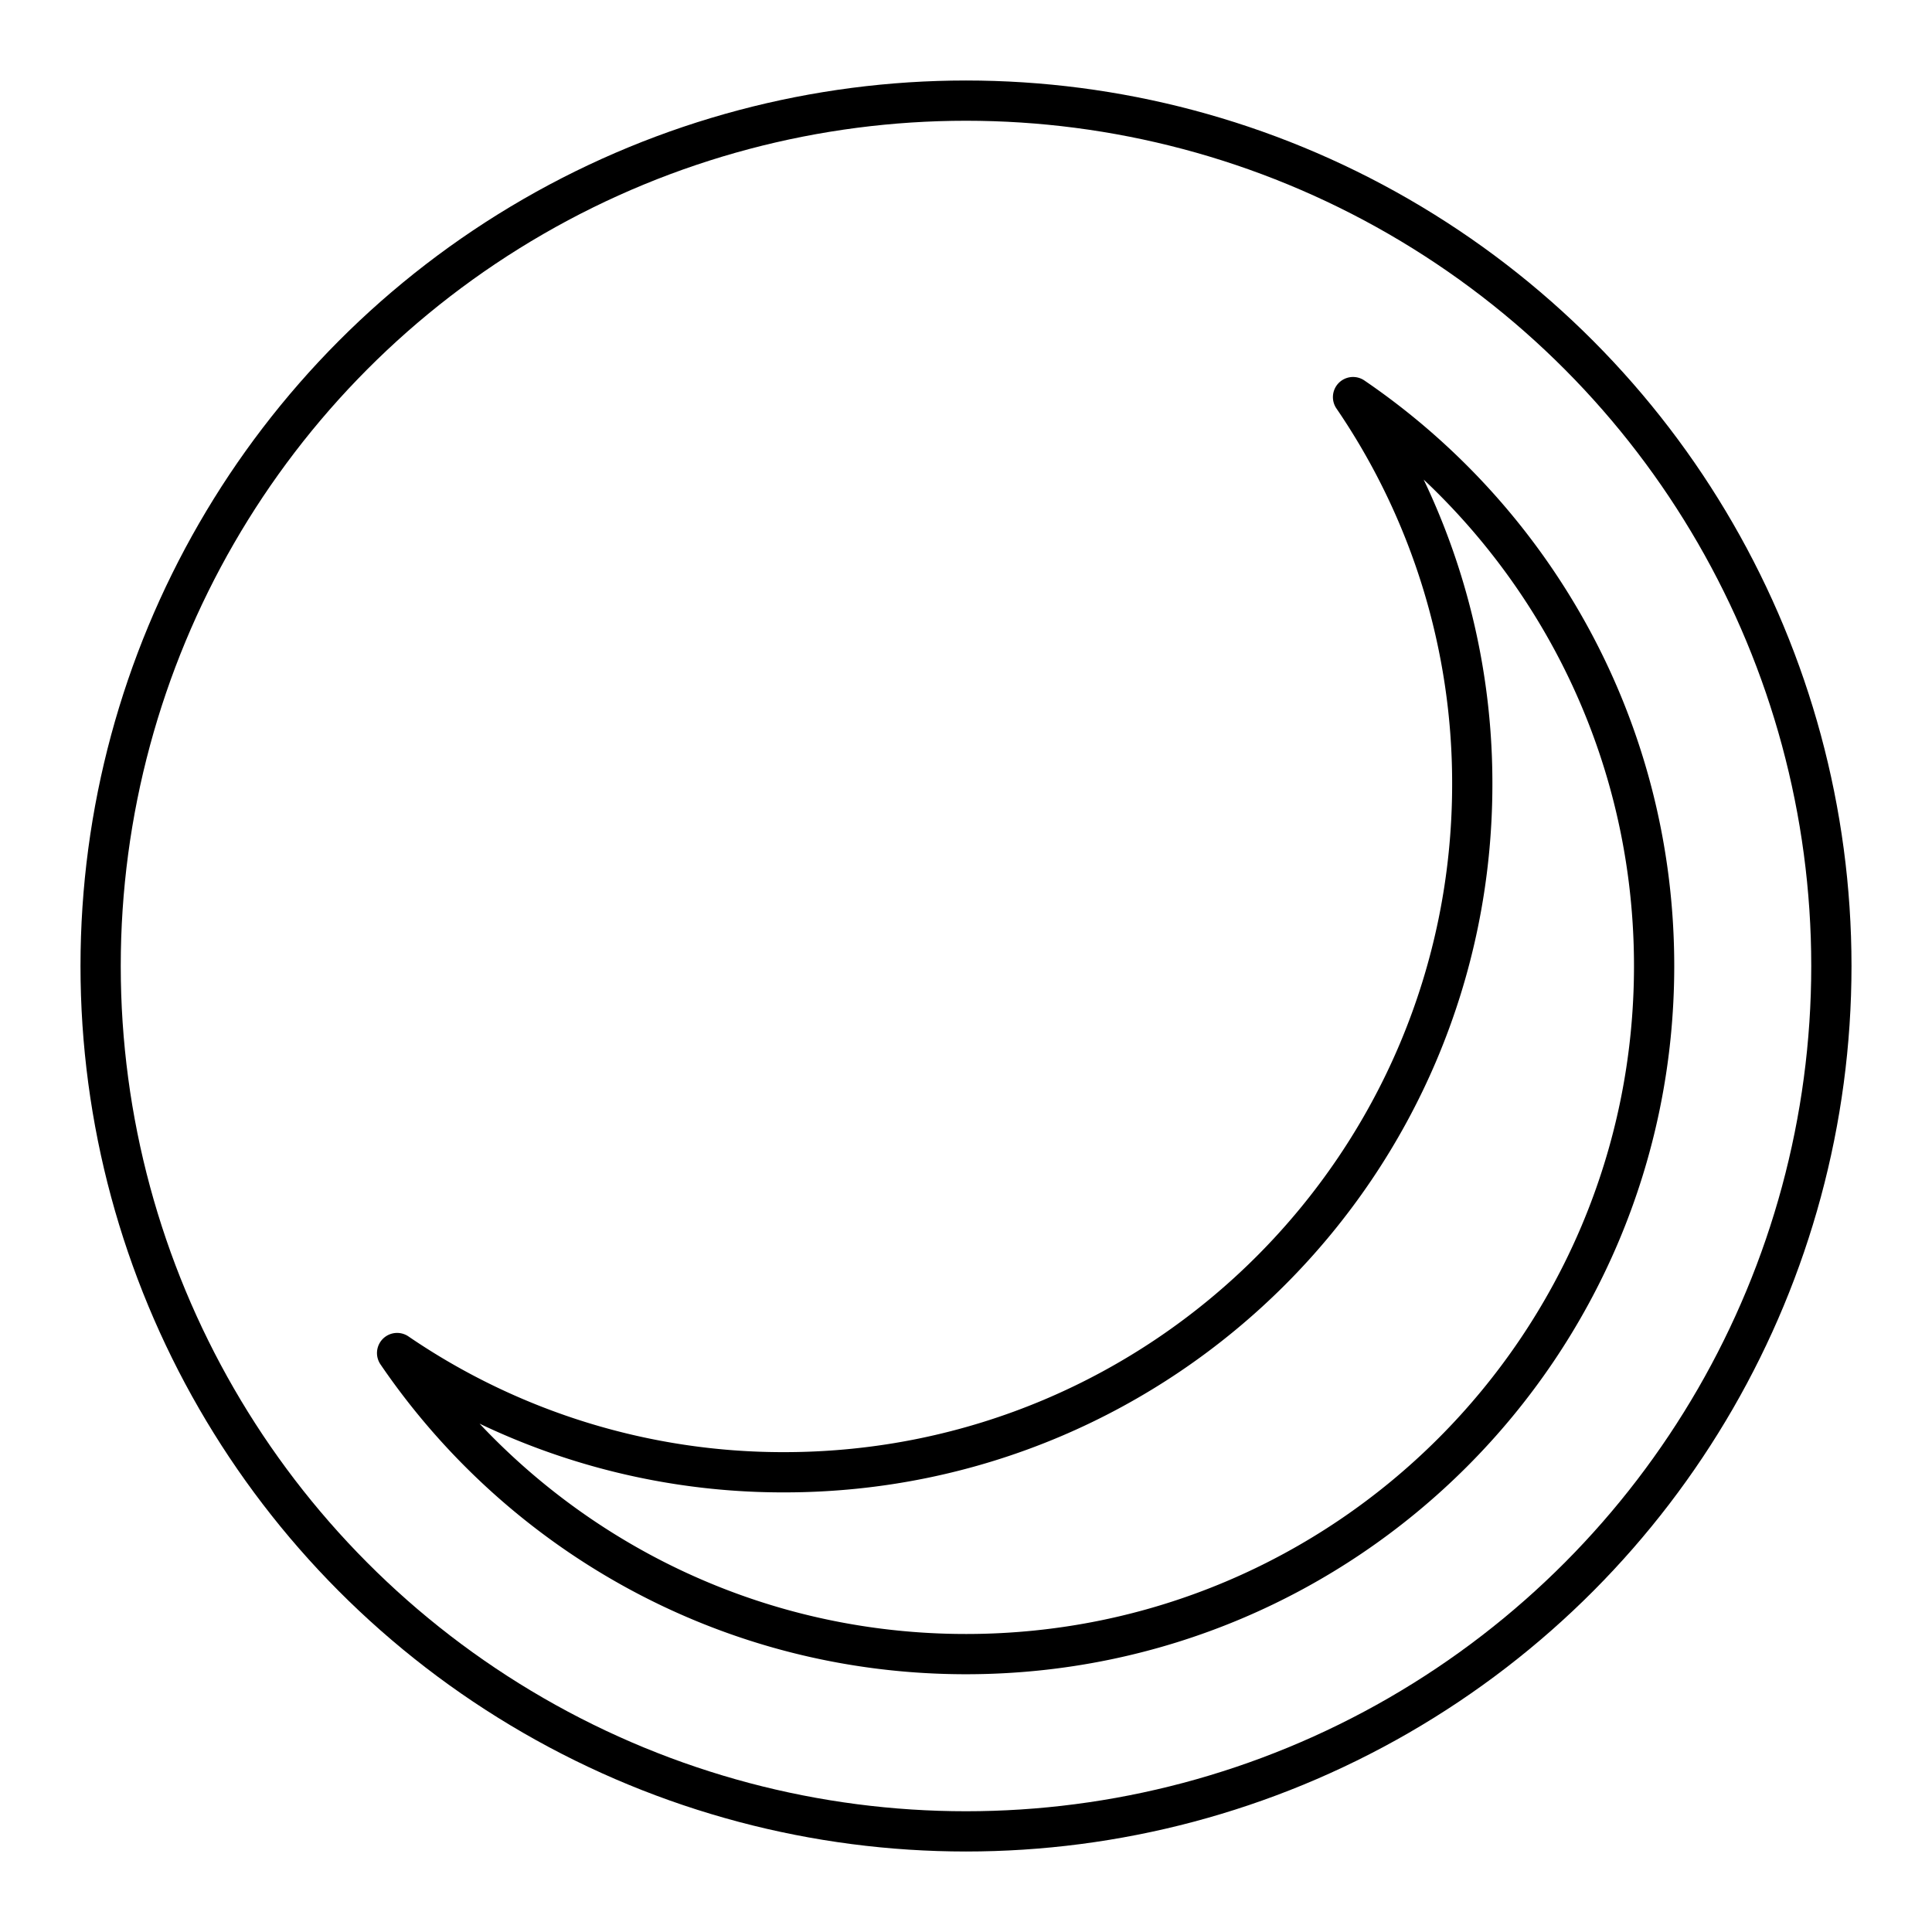
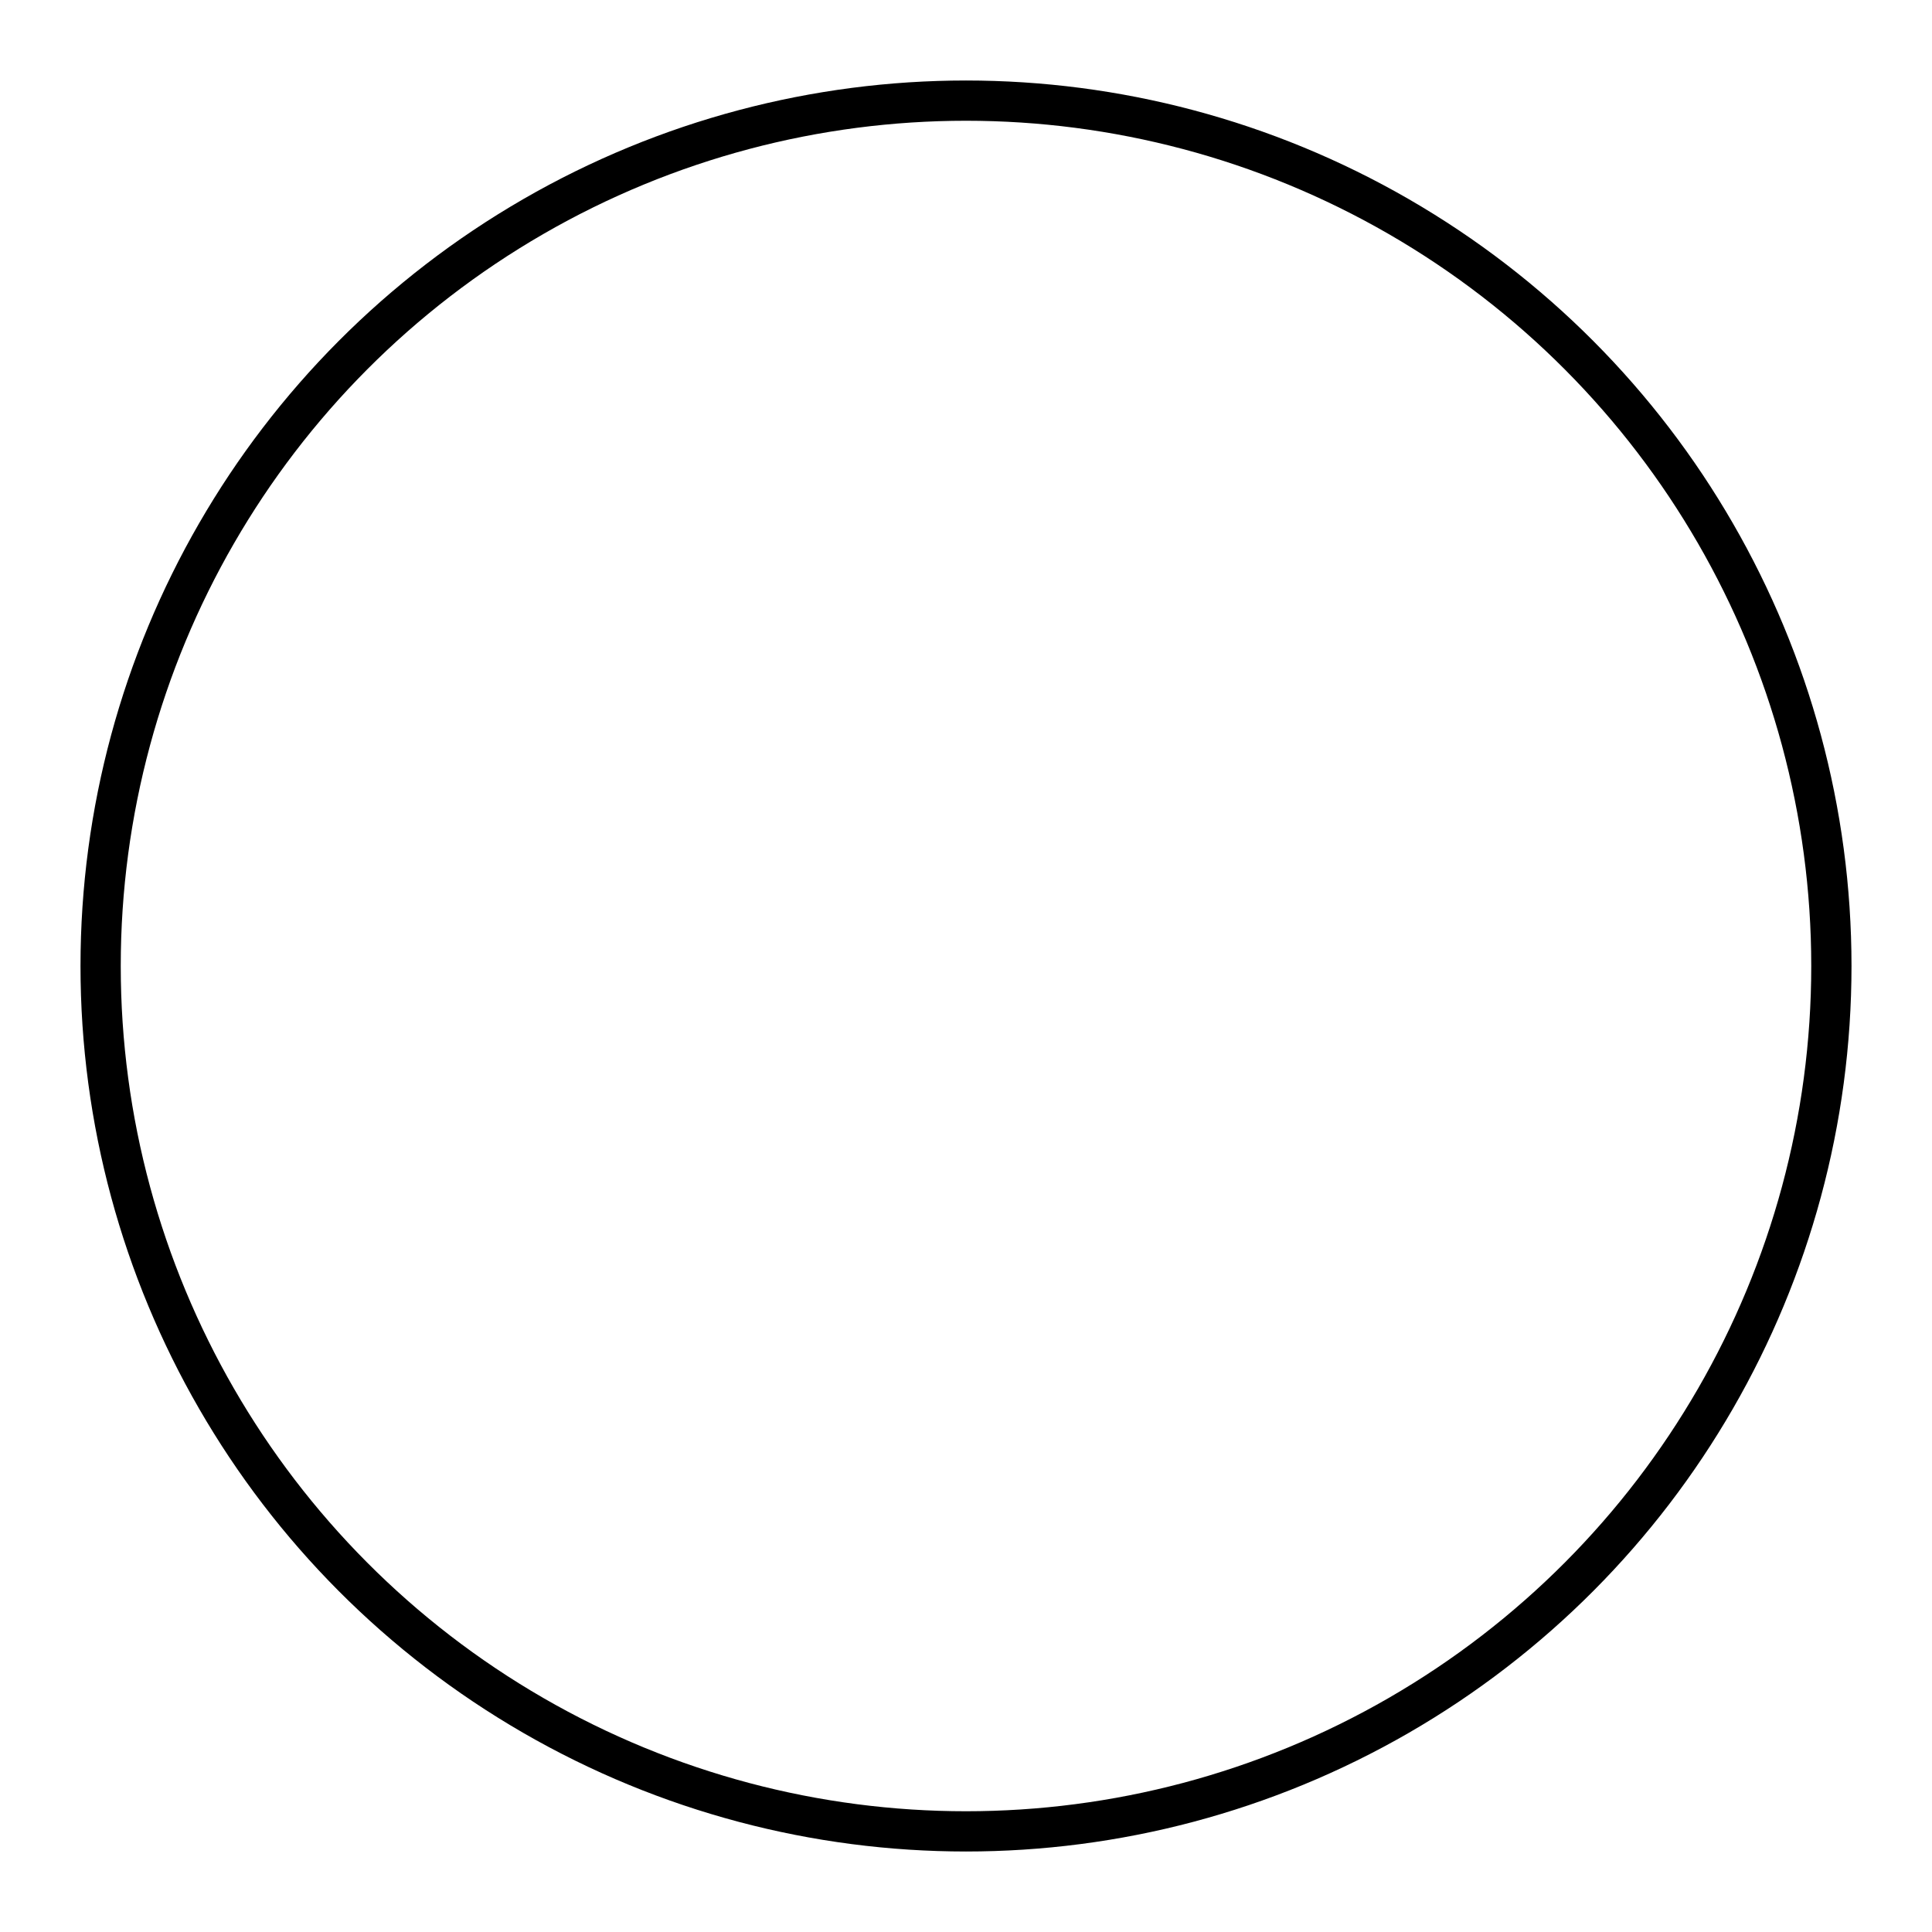
<svg xmlns="http://www.w3.org/2000/svg" width="800" height="800" viewBox="0 0 48 48">
  <circle cx="24" cy="24" r="21.5" fill="none" stroke="currentColor" stroke-linecap="round" stroke-linejoin="round" />
-   <path fill="none" stroke="currentColor" stroke-linecap="round" stroke-linejoin="round" d="M33.616 9.866a17 17 0 0 1 2.962 9.616c0 9.442-7.654 17.096-17.096 17.096a17 17 0 0 1-9.616-2.962c3.077 4.514 8.258 7.48 14.134 7.48c9.442 0 17.096-7.654 17.096-17.096c0-5.876-2.966-11.056-7.48-14.134" />
</svg>